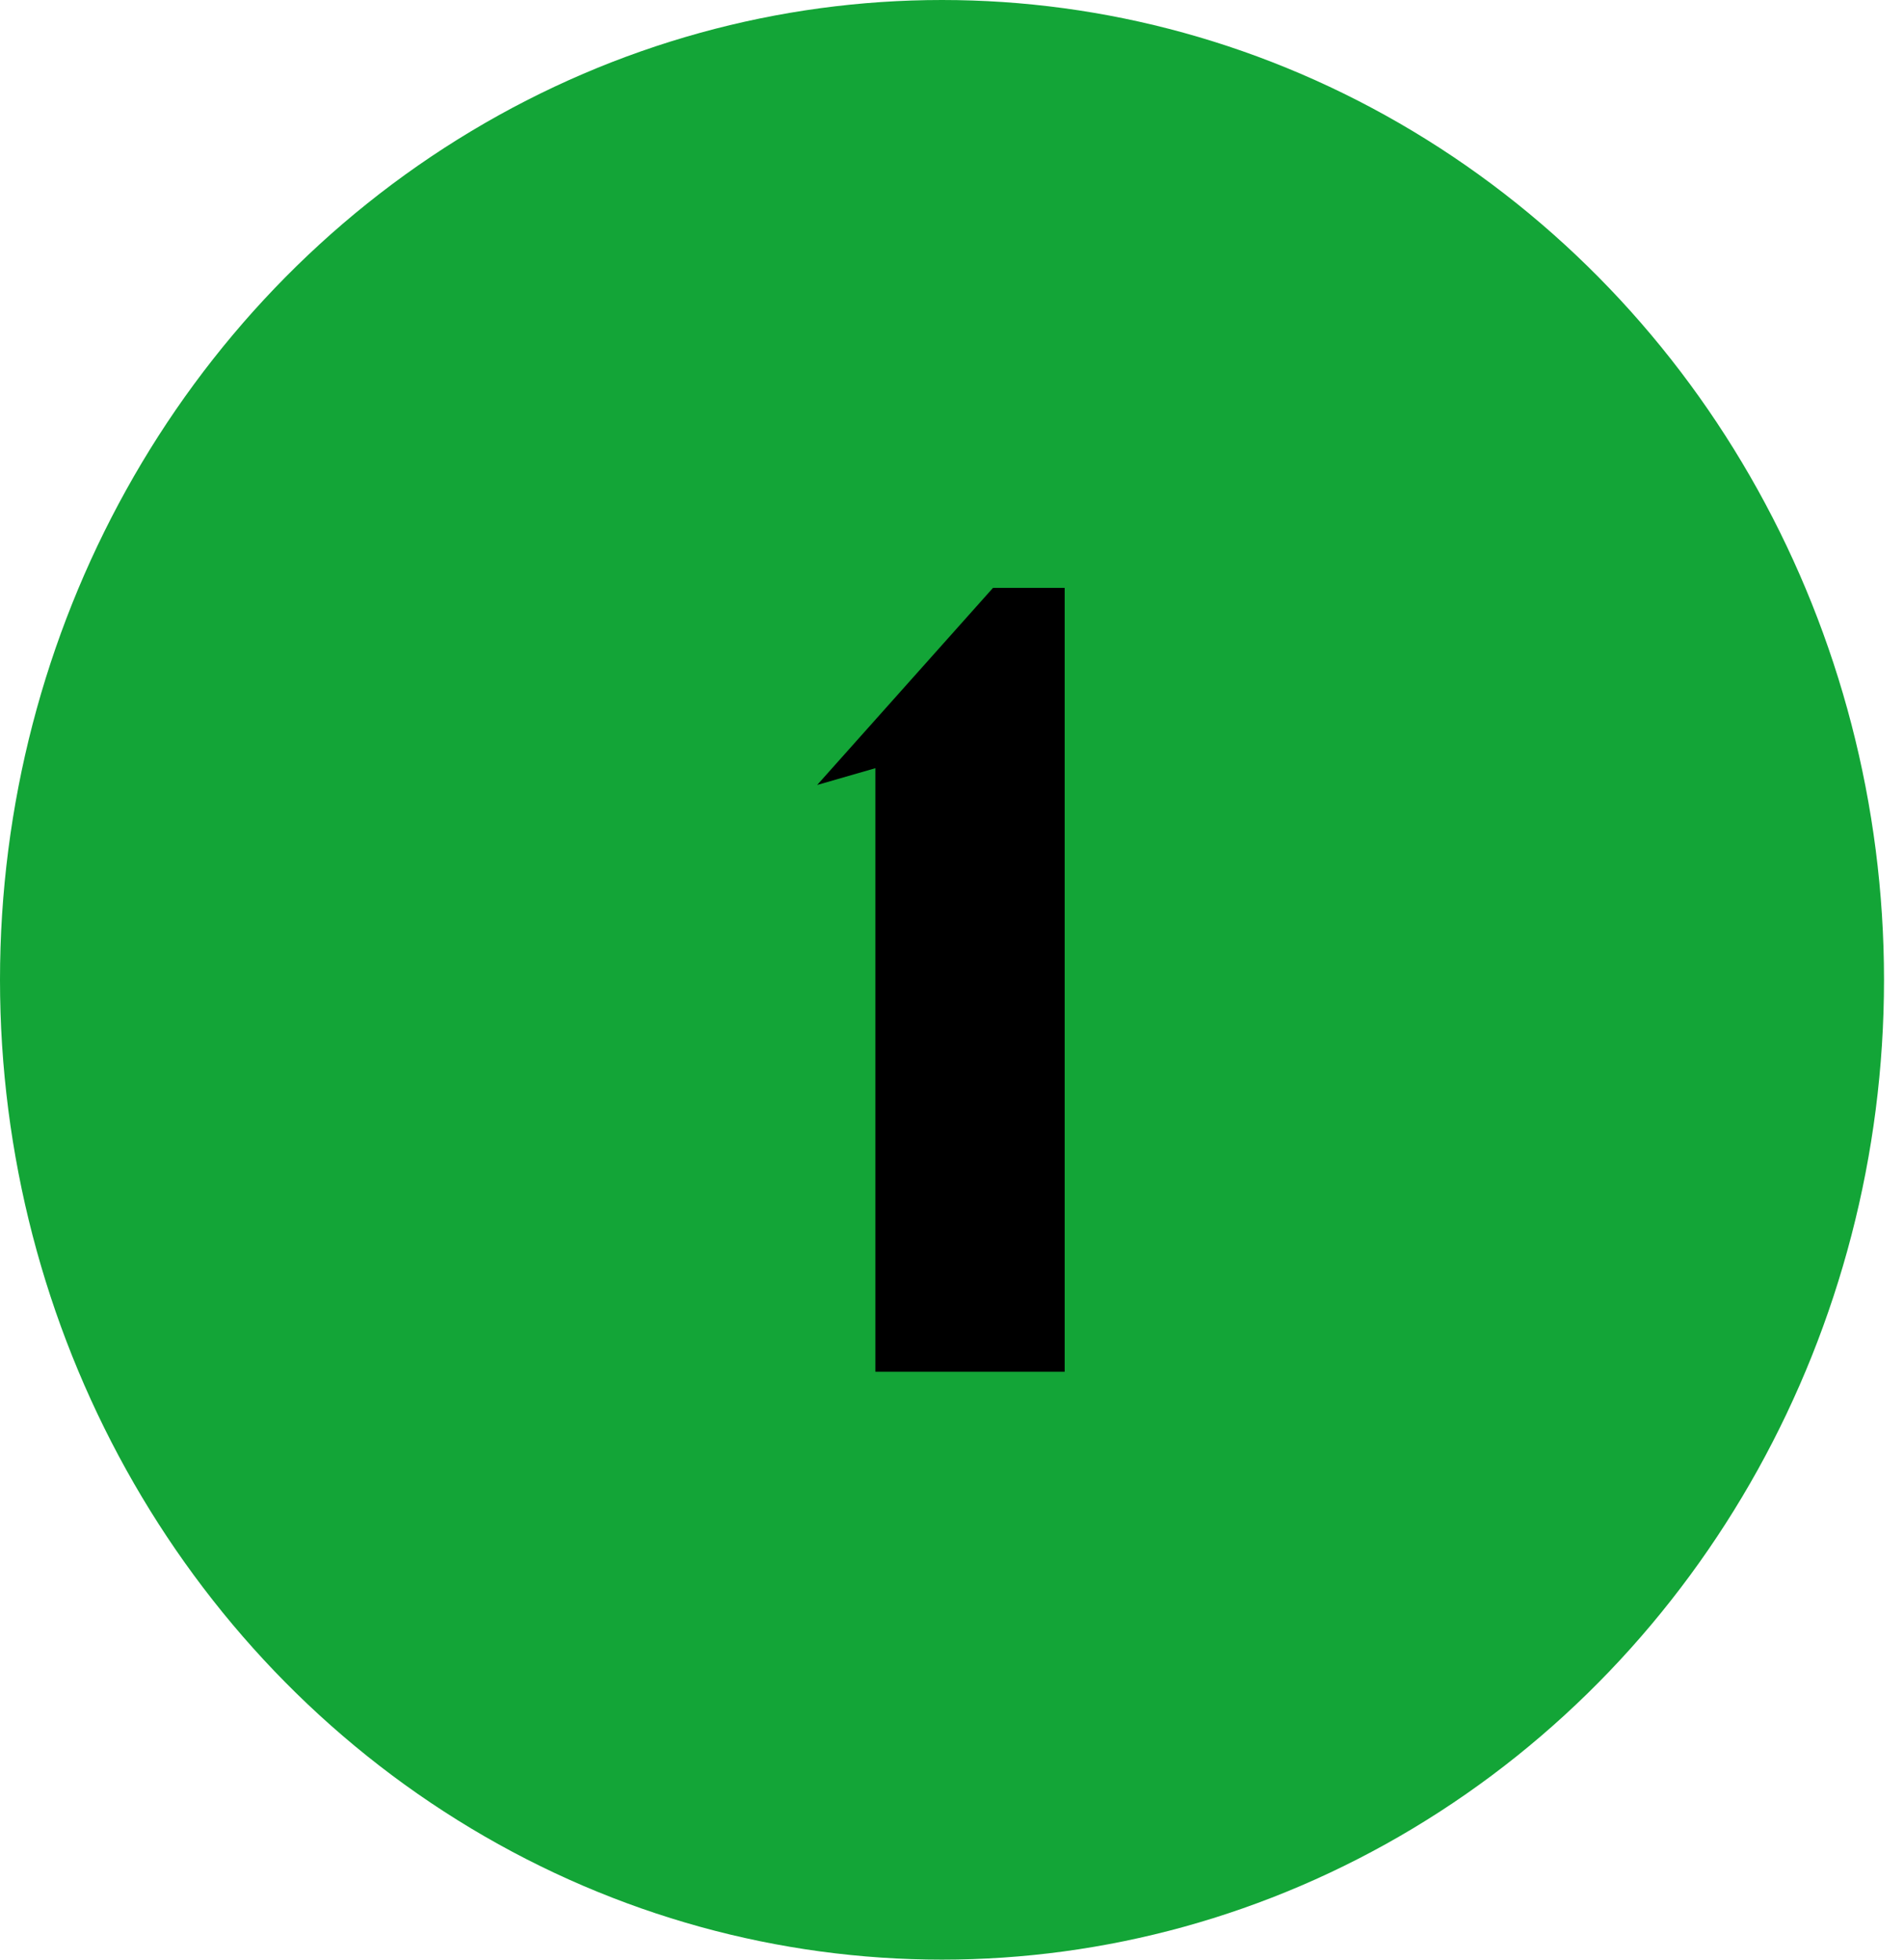
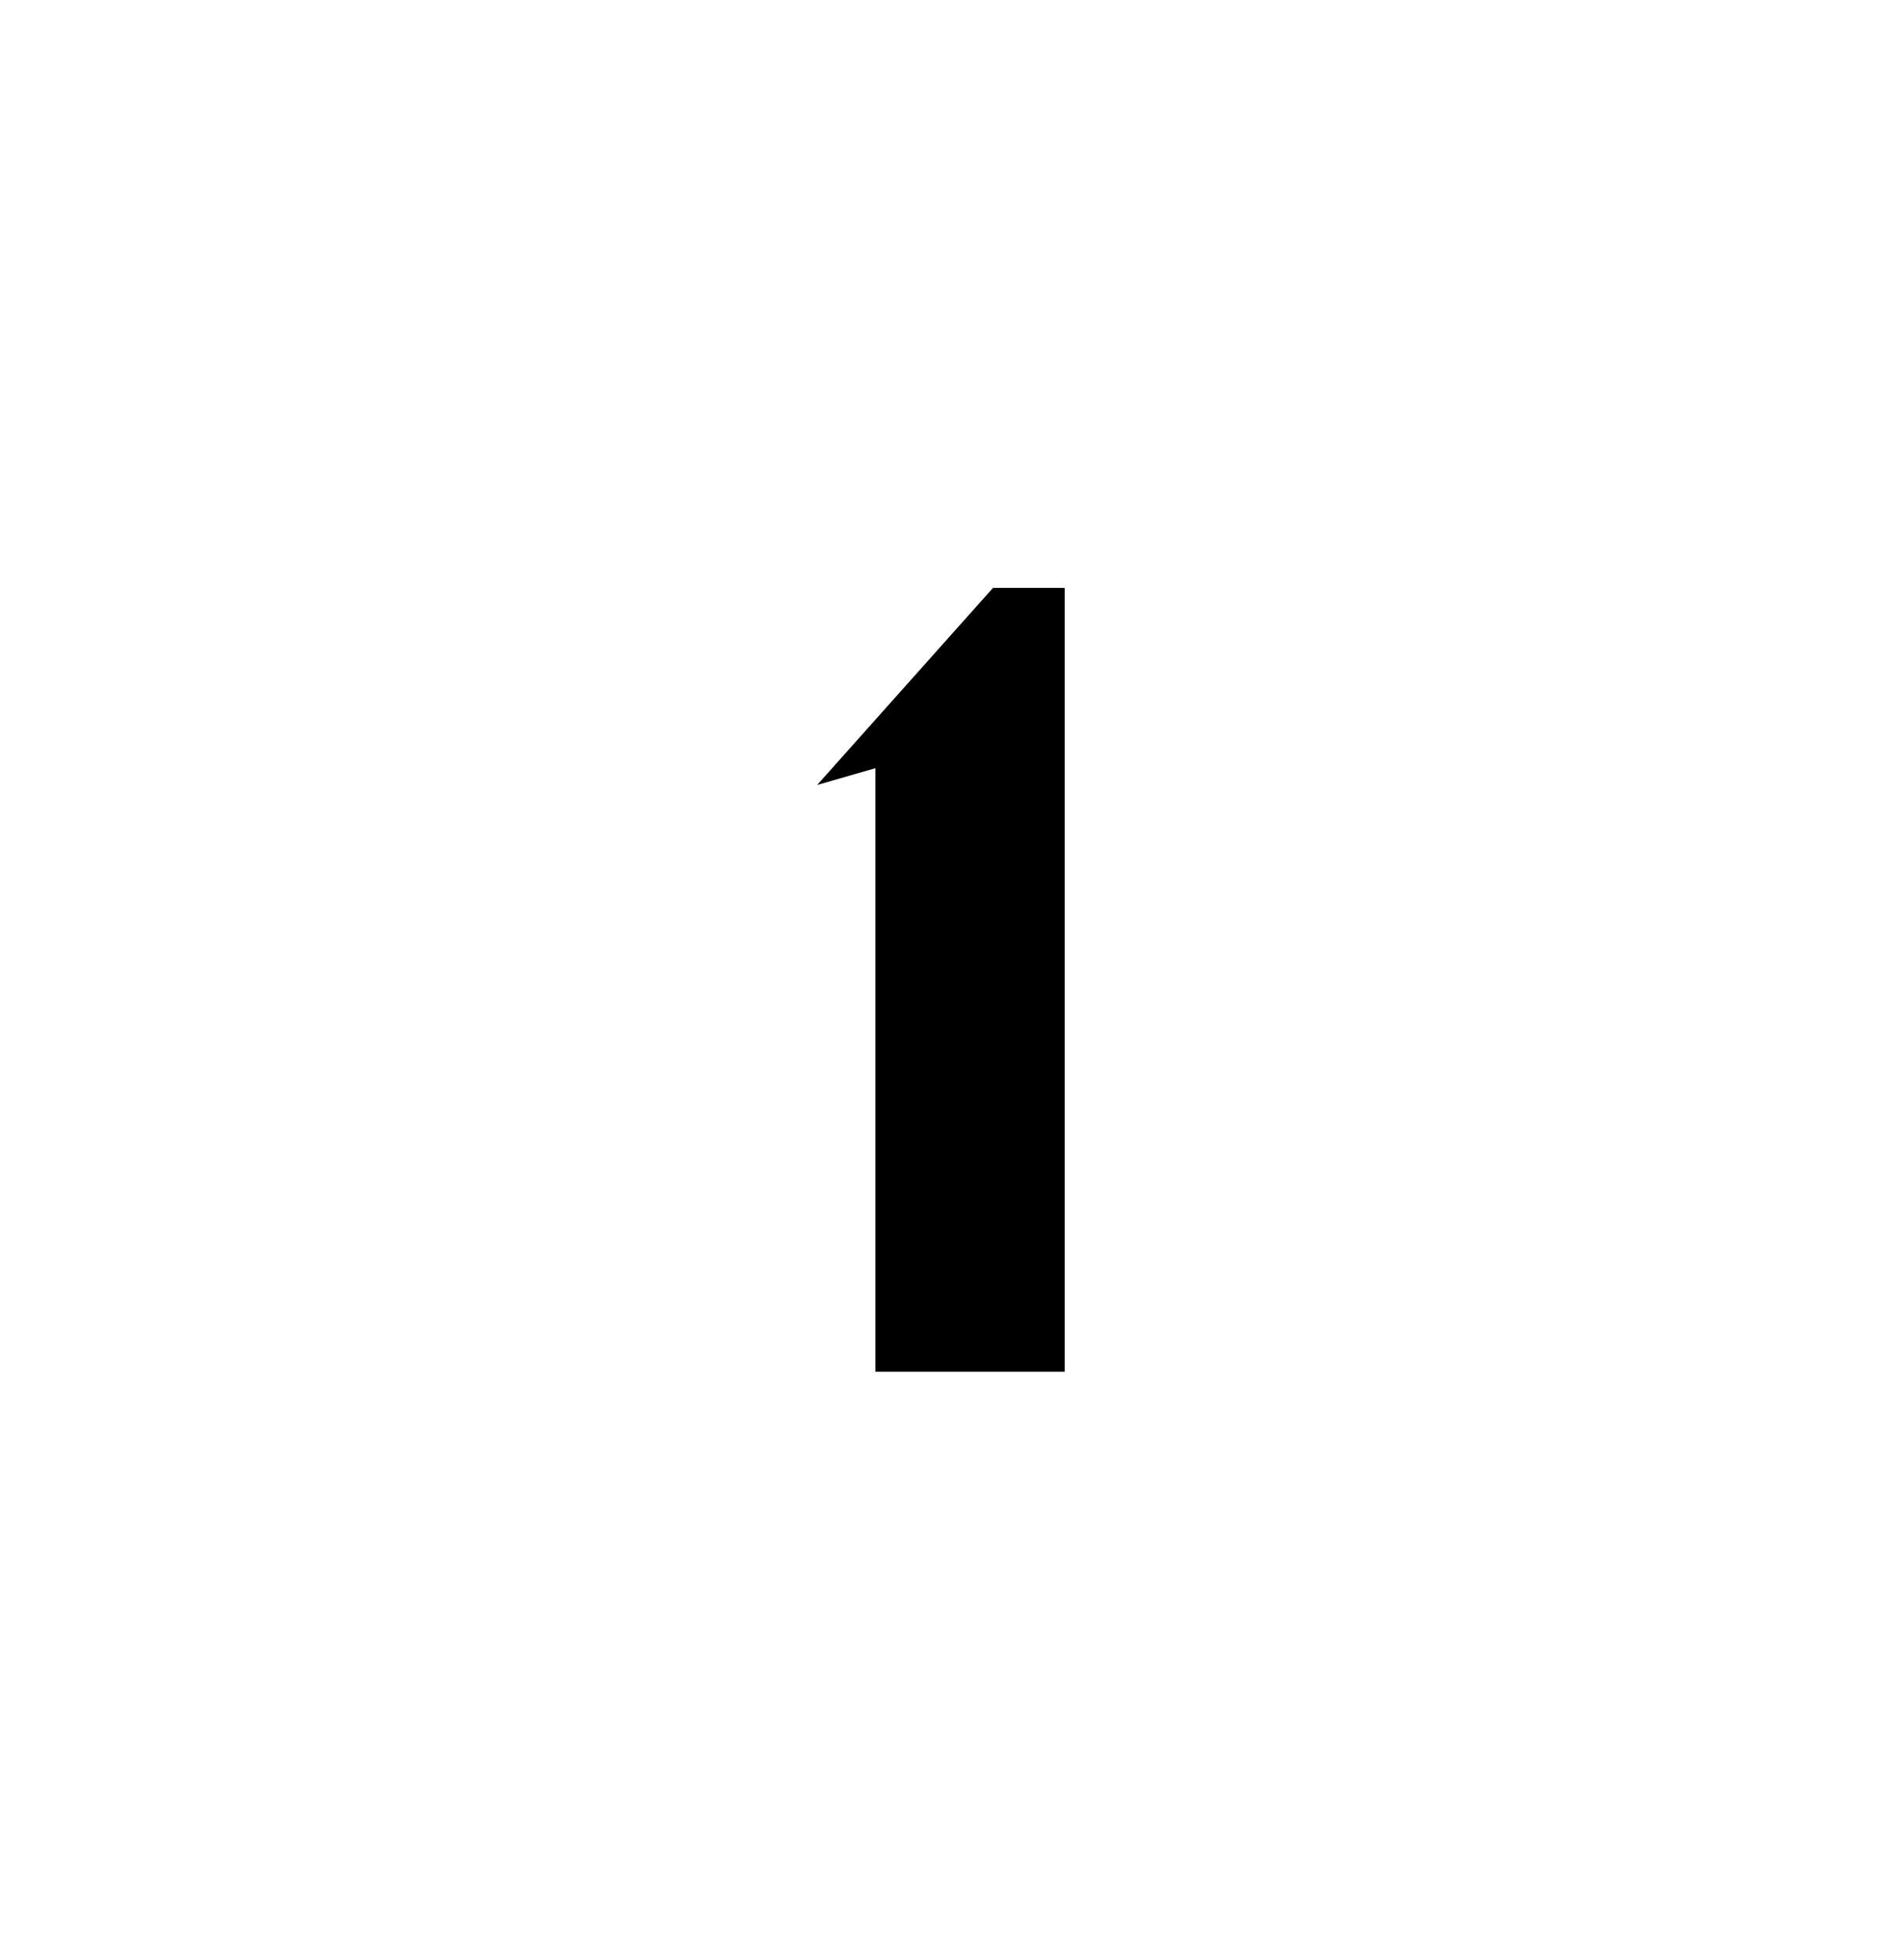
<svg xmlns="http://www.w3.org/2000/svg" fill="none" viewBox="0 0 68 70" height="70" width="68">
-   <ellipse fill="#13A537" ry="35" rx="33.643" cy="35" cx="33.643" />
  <path fill="black" d="M31.264 49V27.44L29.184 28.04L35.464 21H38.024V49H31.264Z" />
</svg>